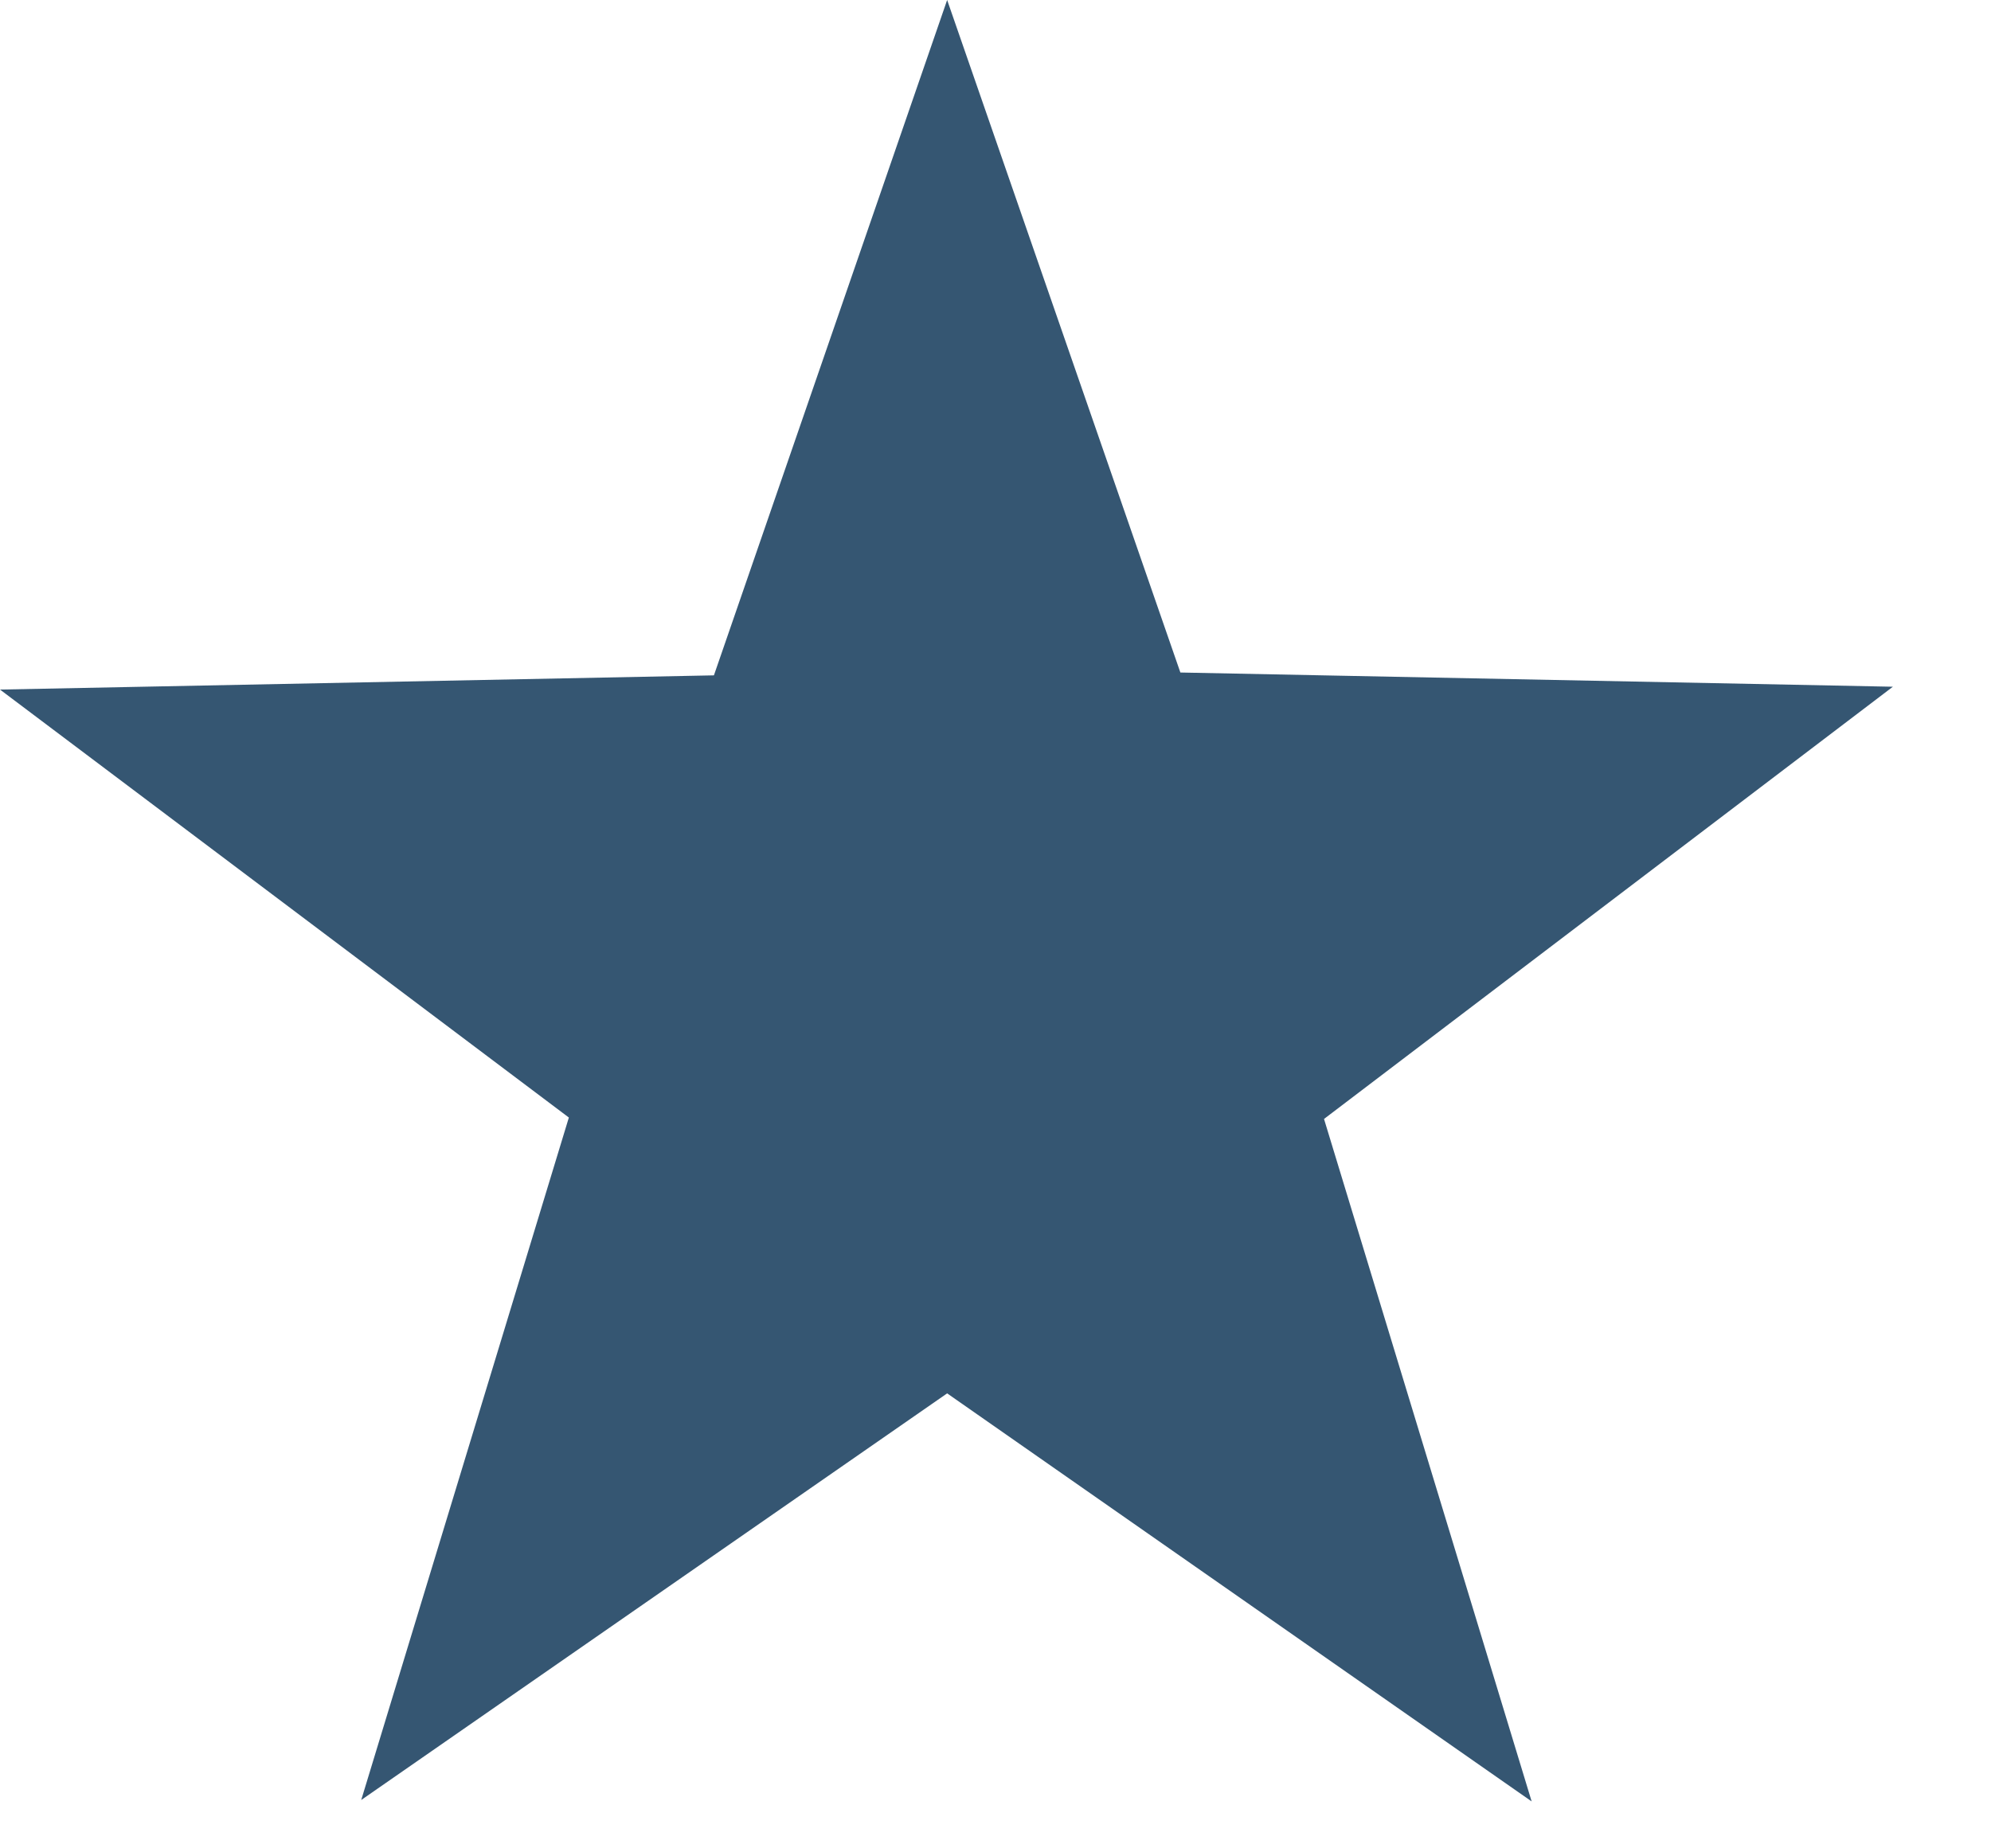
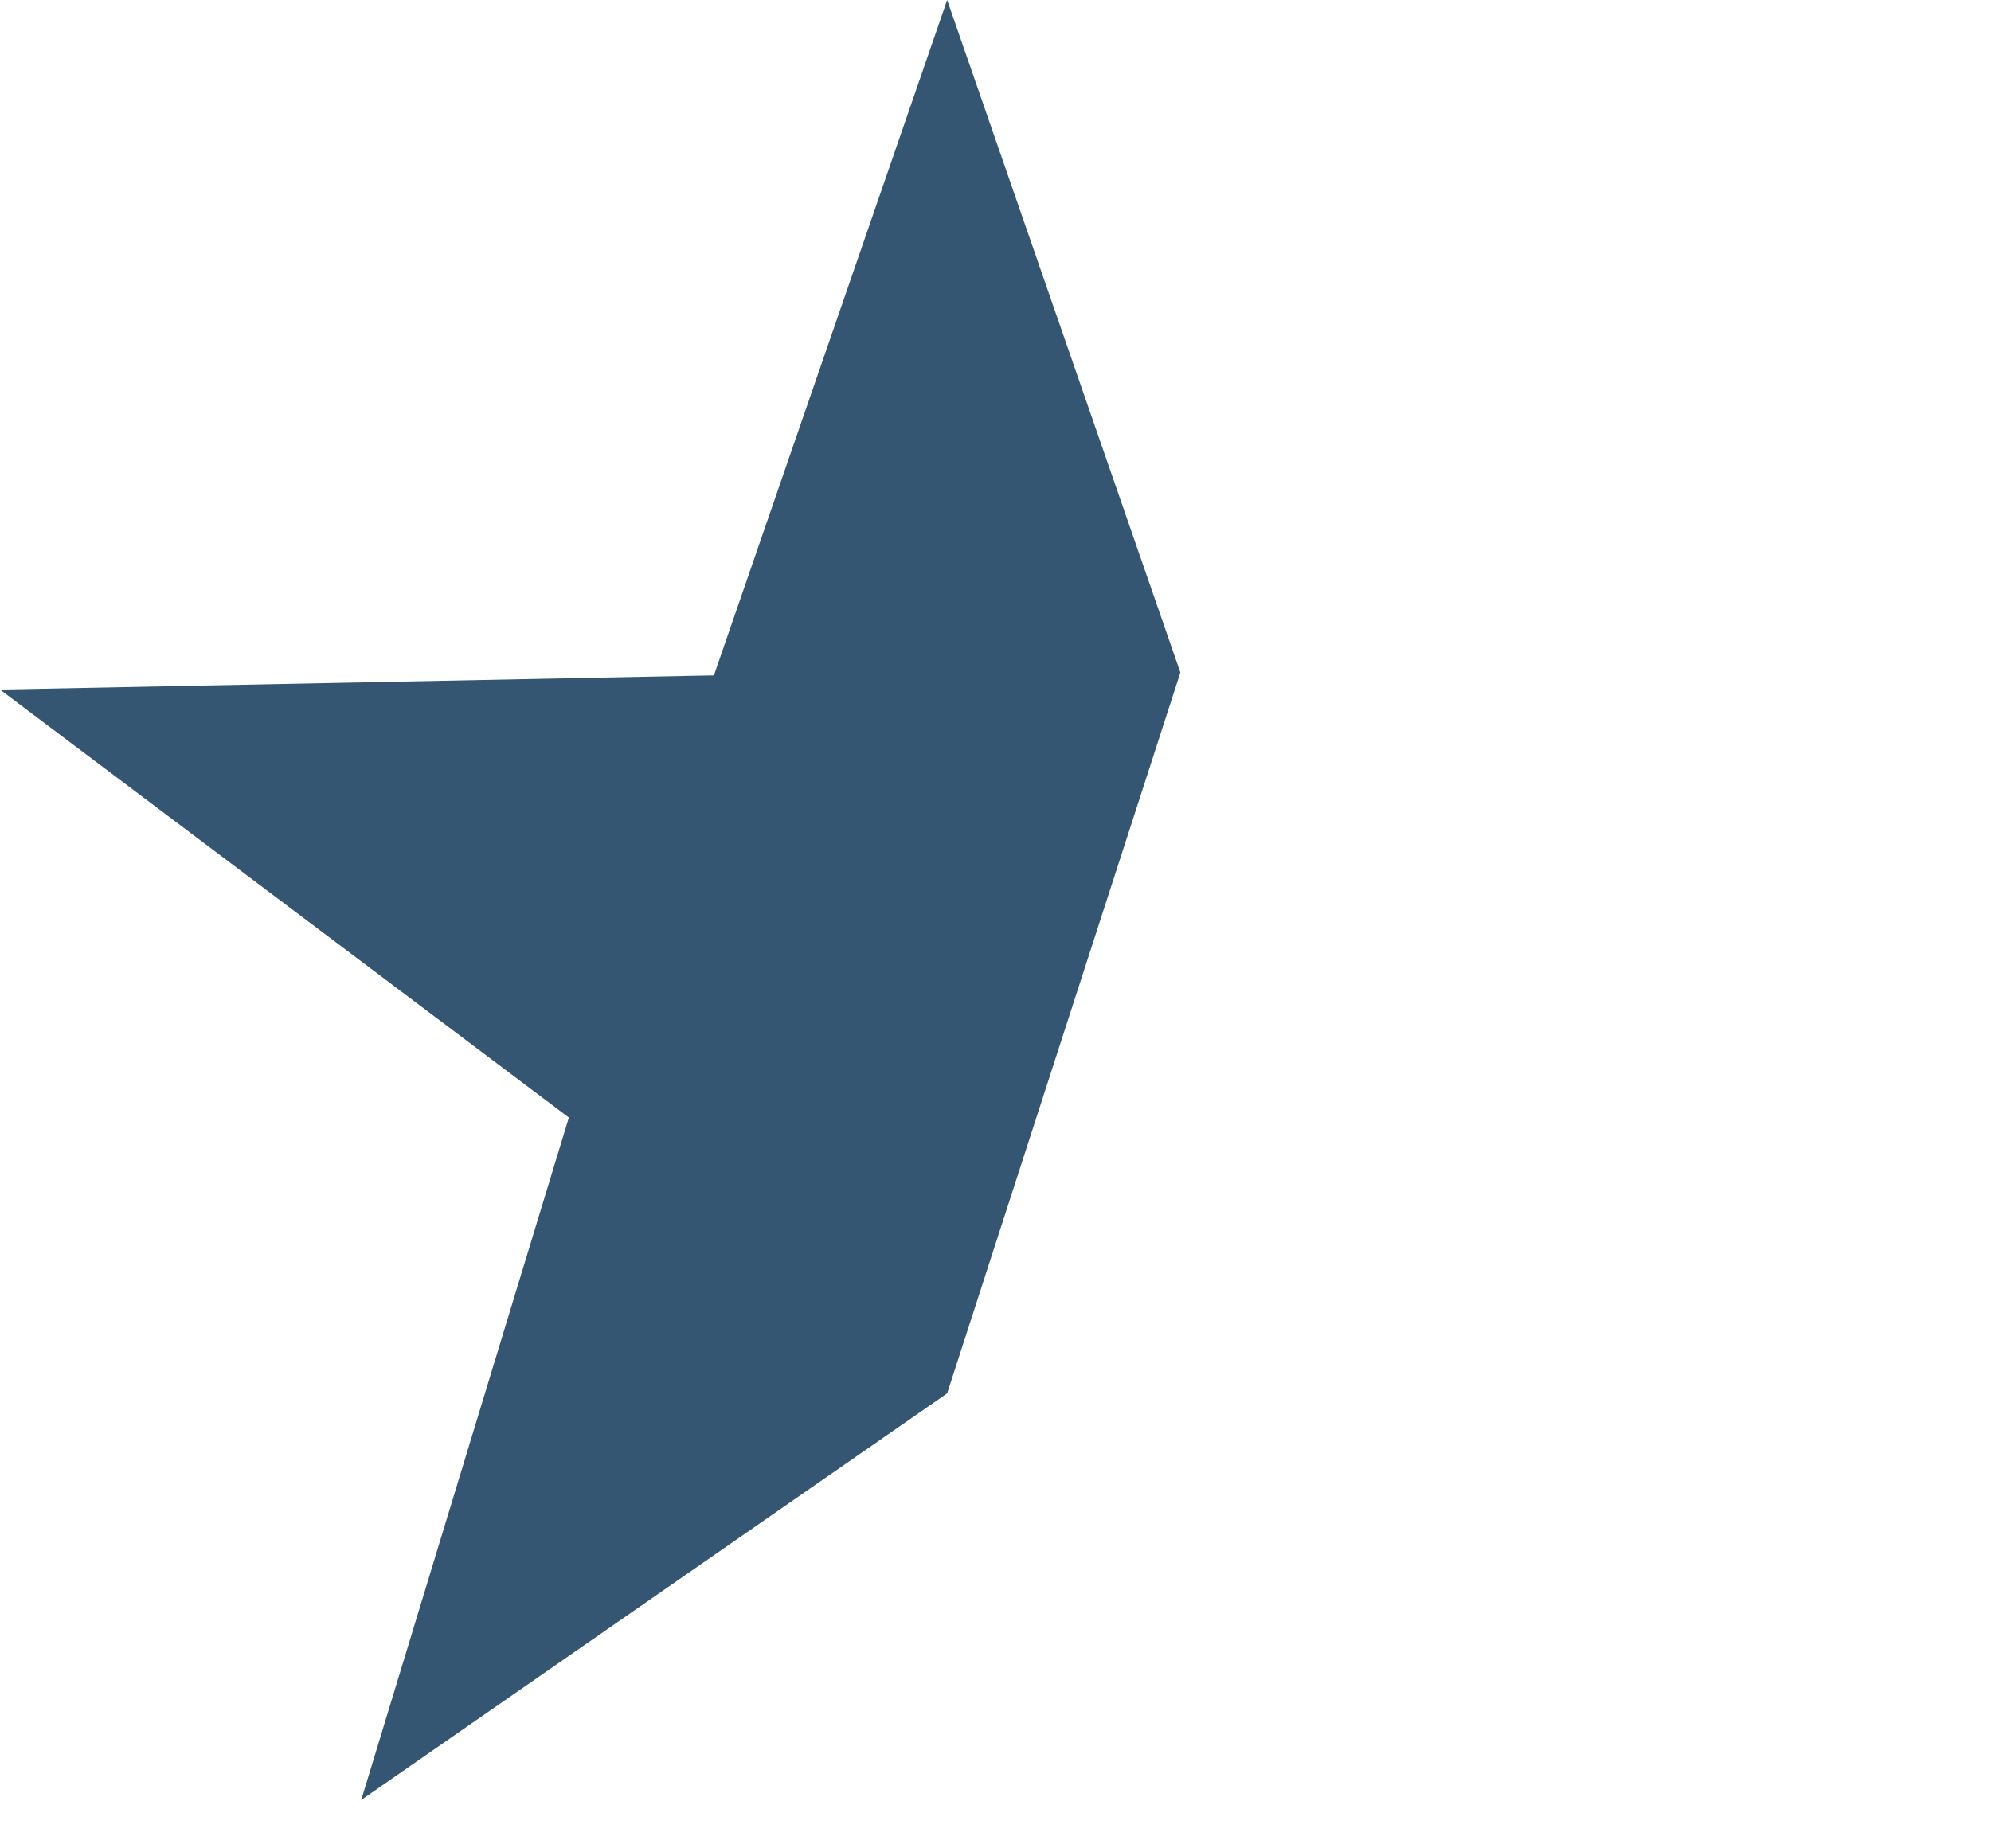
<svg xmlns="http://www.w3.org/2000/svg" width="14" height="13" viewBox="0 0 14 13" fill="none">
-   <path d="M6.66 0 8.3 4.73l5.01.1-4 3.04 1.46 4.8L6.66 9.8l-4.12 2.86L4 7.86 0 4.85l5.02-.1z" fill="#355672" />
+   <path d="M6.66 0 8.3 4.73L6.66 9.8l-4.12 2.86L4 7.86 0 4.85l5.02-.1z" fill="#355672" />
</svg>